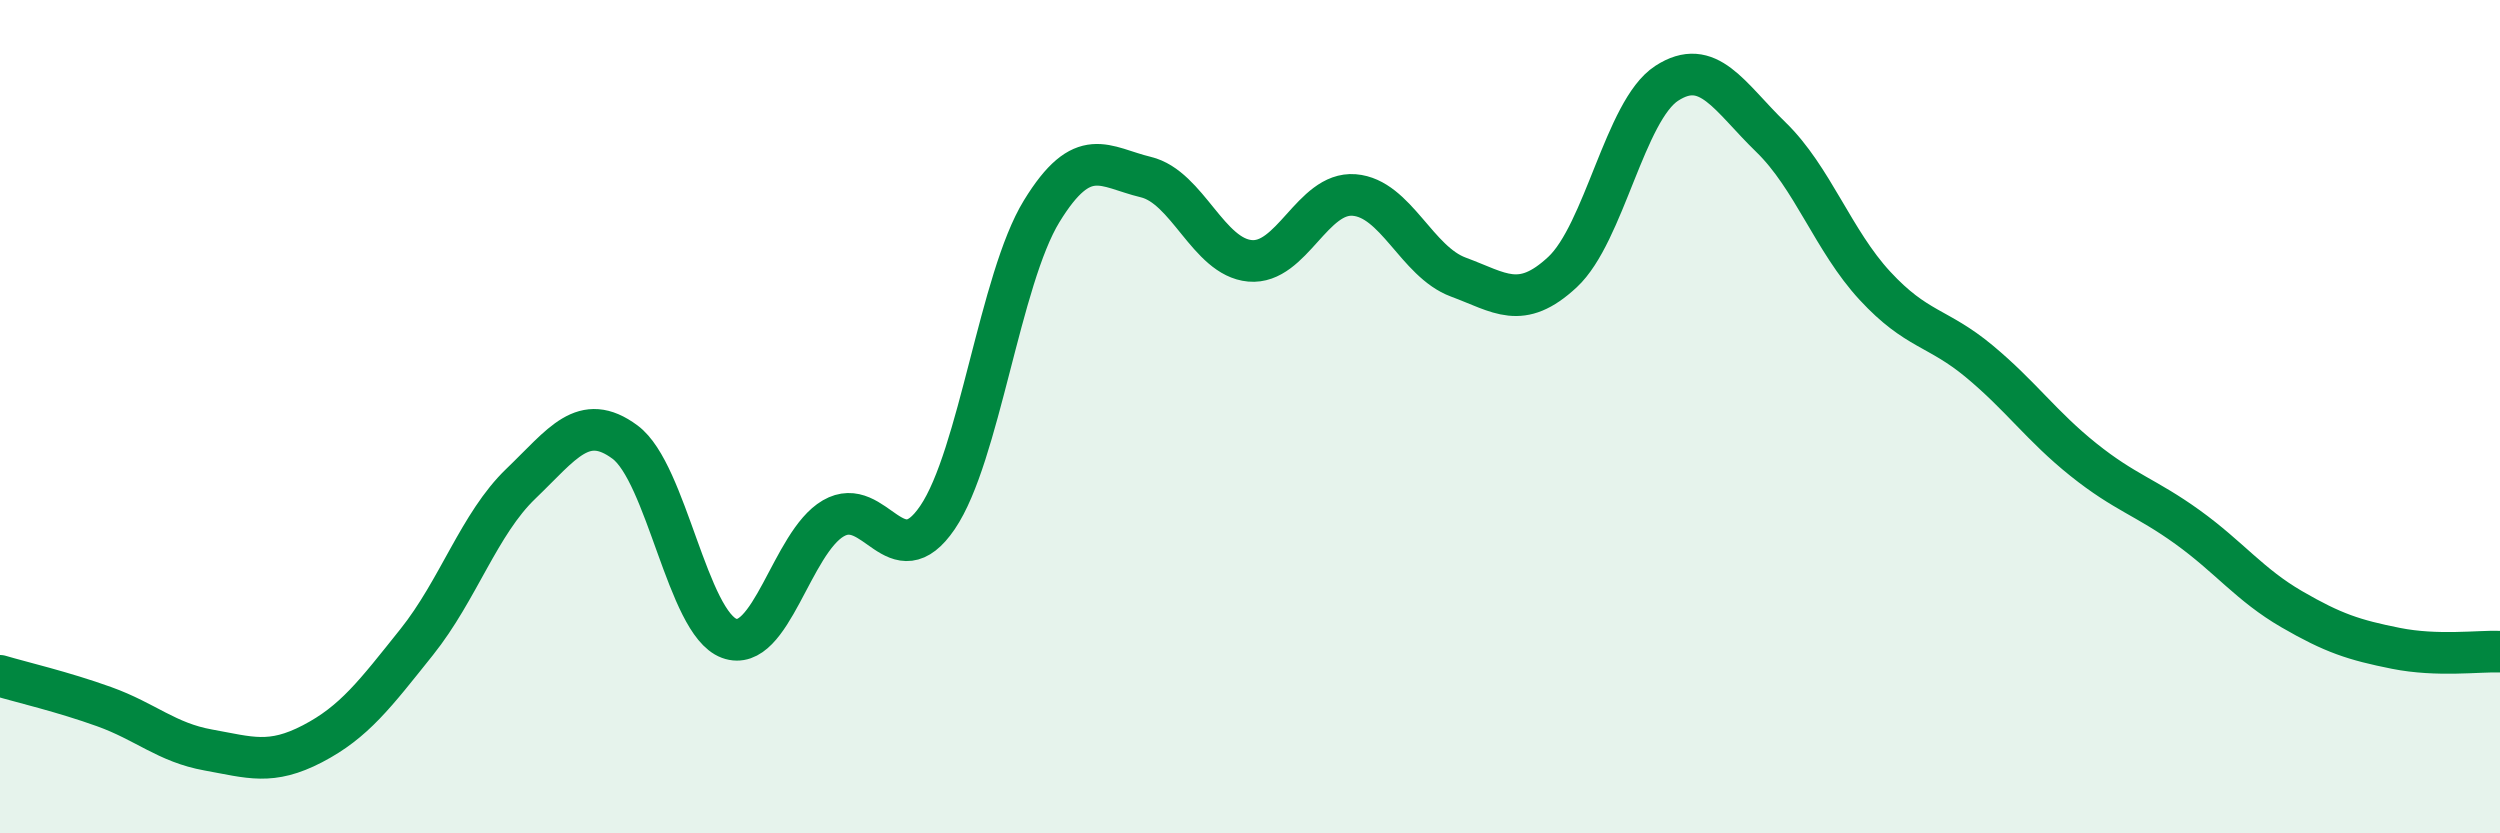
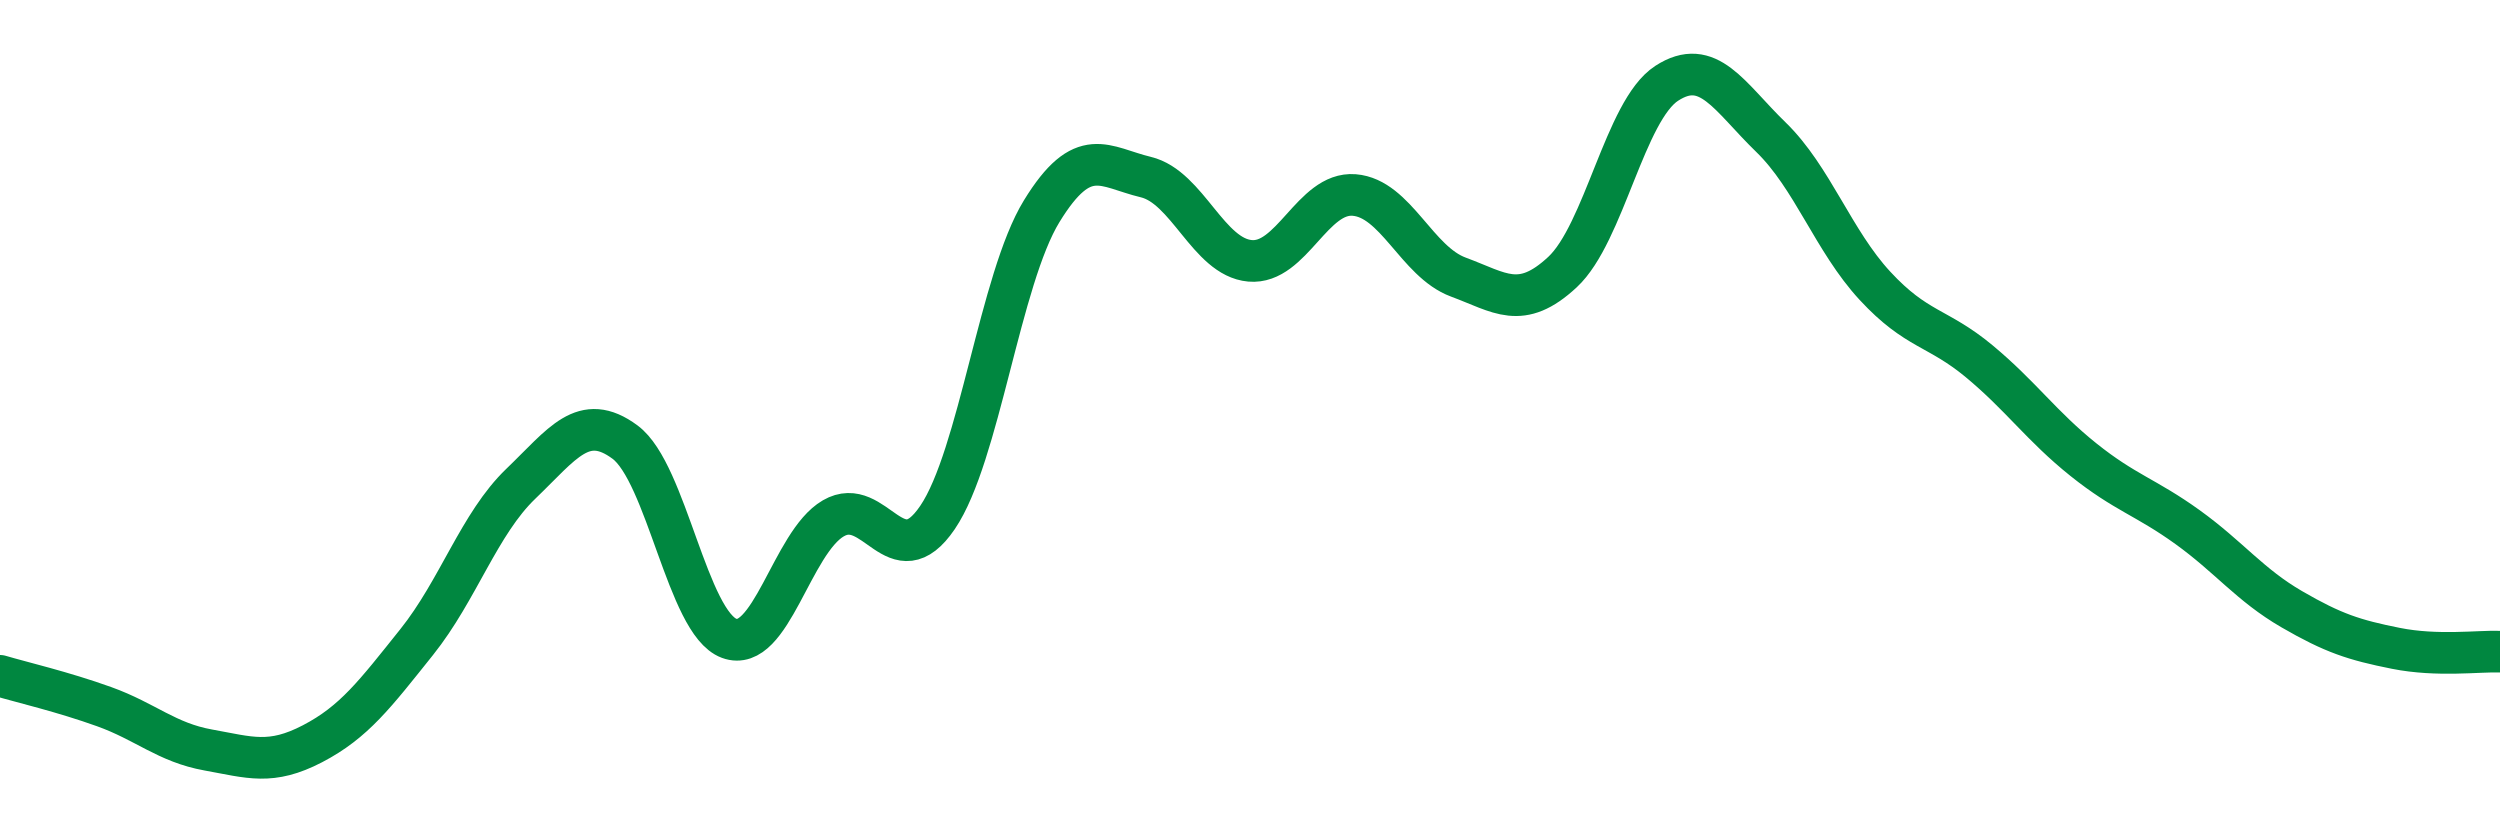
<svg xmlns="http://www.w3.org/2000/svg" width="60" height="20" viewBox="0 0 60 20">
-   <path d="M 0,16.22 C 0.5,16.37 1.5,16.6 2.5,16.96 C 3.5,17.32 4,17.82 5,18 C 6,18.18 6.5,18.37 7.5,17.85 C 8.5,17.33 9,16.66 10,15.41 C 11,14.16 11.5,12.57 12.5,11.61 C 13.5,10.65 14,9.87 15,10.61 C 16,11.35 16.5,14.95 17.5,15.32 C 18.5,15.69 19,13.02 20,12.44 C 21,11.86 21.5,13.89 22.5,12.42 C 23.5,10.95 24,6.7 25,5.07 C 26,3.44 26.5,4.01 27.5,4.25 C 28.5,4.49 29,6.17 30,6.26 C 31,6.35 31.5,4.6 32.5,4.68 C 33.5,4.76 34,6.28 35,6.65 C 36,7.02 36.5,7.46 37.5,6.53 C 38.5,5.6 39,2.65 40,2 C 41,1.35 41.5,2.32 42.5,3.29 C 43.5,4.26 44,5.78 45,6.86 C 46,7.94 46.5,7.84 47.5,8.67 C 48.5,9.5 49,10.23 50,11.03 C 51,11.83 51.5,11.93 52.5,12.65 C 53.5,13.37 54,14.04 55,14.62 C 56,15.2 56.5,15.36 57.5,15.56 C 58.5,15.76 59.5,15.62 60,15.64L60 20L0 20Z" fill="#008740" opacity="0.1" stroke-linecap="round" stroke-linejoin="round" />
  <path d="M 0,16.22 C 0.5,16.37 1.5,16.6 2.5,16.96 C 3.5,17.32 4,17.82 5,18 C 6,18.18 6.5,18.37 7.5,17.85 C 8.5,17.33 9,16.66 10,15.41 C 11,14.16 11.5,12.57 12.5,11.61 C 13.5,10.65 14,9.87 15,10.61 C 16,11.35 16.5,14.95 17.5,15.32 C 18.5,15.69 19,13.02 20,12.44 C 21,11.86 21.5,13.89 22.5,12.42 C 23.5,10.95 24,6.7 25,5.07 C 26,3.44 26.5,4.01 27.5,4.25 C 28.5,4.49 29,6.17 30,6.26 C 31,6.35 31.5,4.6 32.5,4.68 C 33.5,4.76 34,6.28 35,6.65 C 36,7.02 36.5,7.46 37.5,6.53 C 38.5,5.6 39,2.65 40,2 C 41,1.35 41.5,2.32 42.5,3.29 C 43.5,4.26 44,5.78 45,6.86 C 46,7.94 46.5,7.84 47.5,8.67 C 48.5,9.5 49,10.23 50,11.03 C 51,11.83 51.5,11.93 52.5,12.65 C 53.5,13.37 54,14.04 55,14.62 C 56,15.2 56.5,15.36 57.5,15.56 C 58.5,15.76 59.5,15.62 60,15.64" stroke="#008740" stroke-width="1" fill="none" stroke-linecap="round" stroke-linejoin="round" />
</svg>